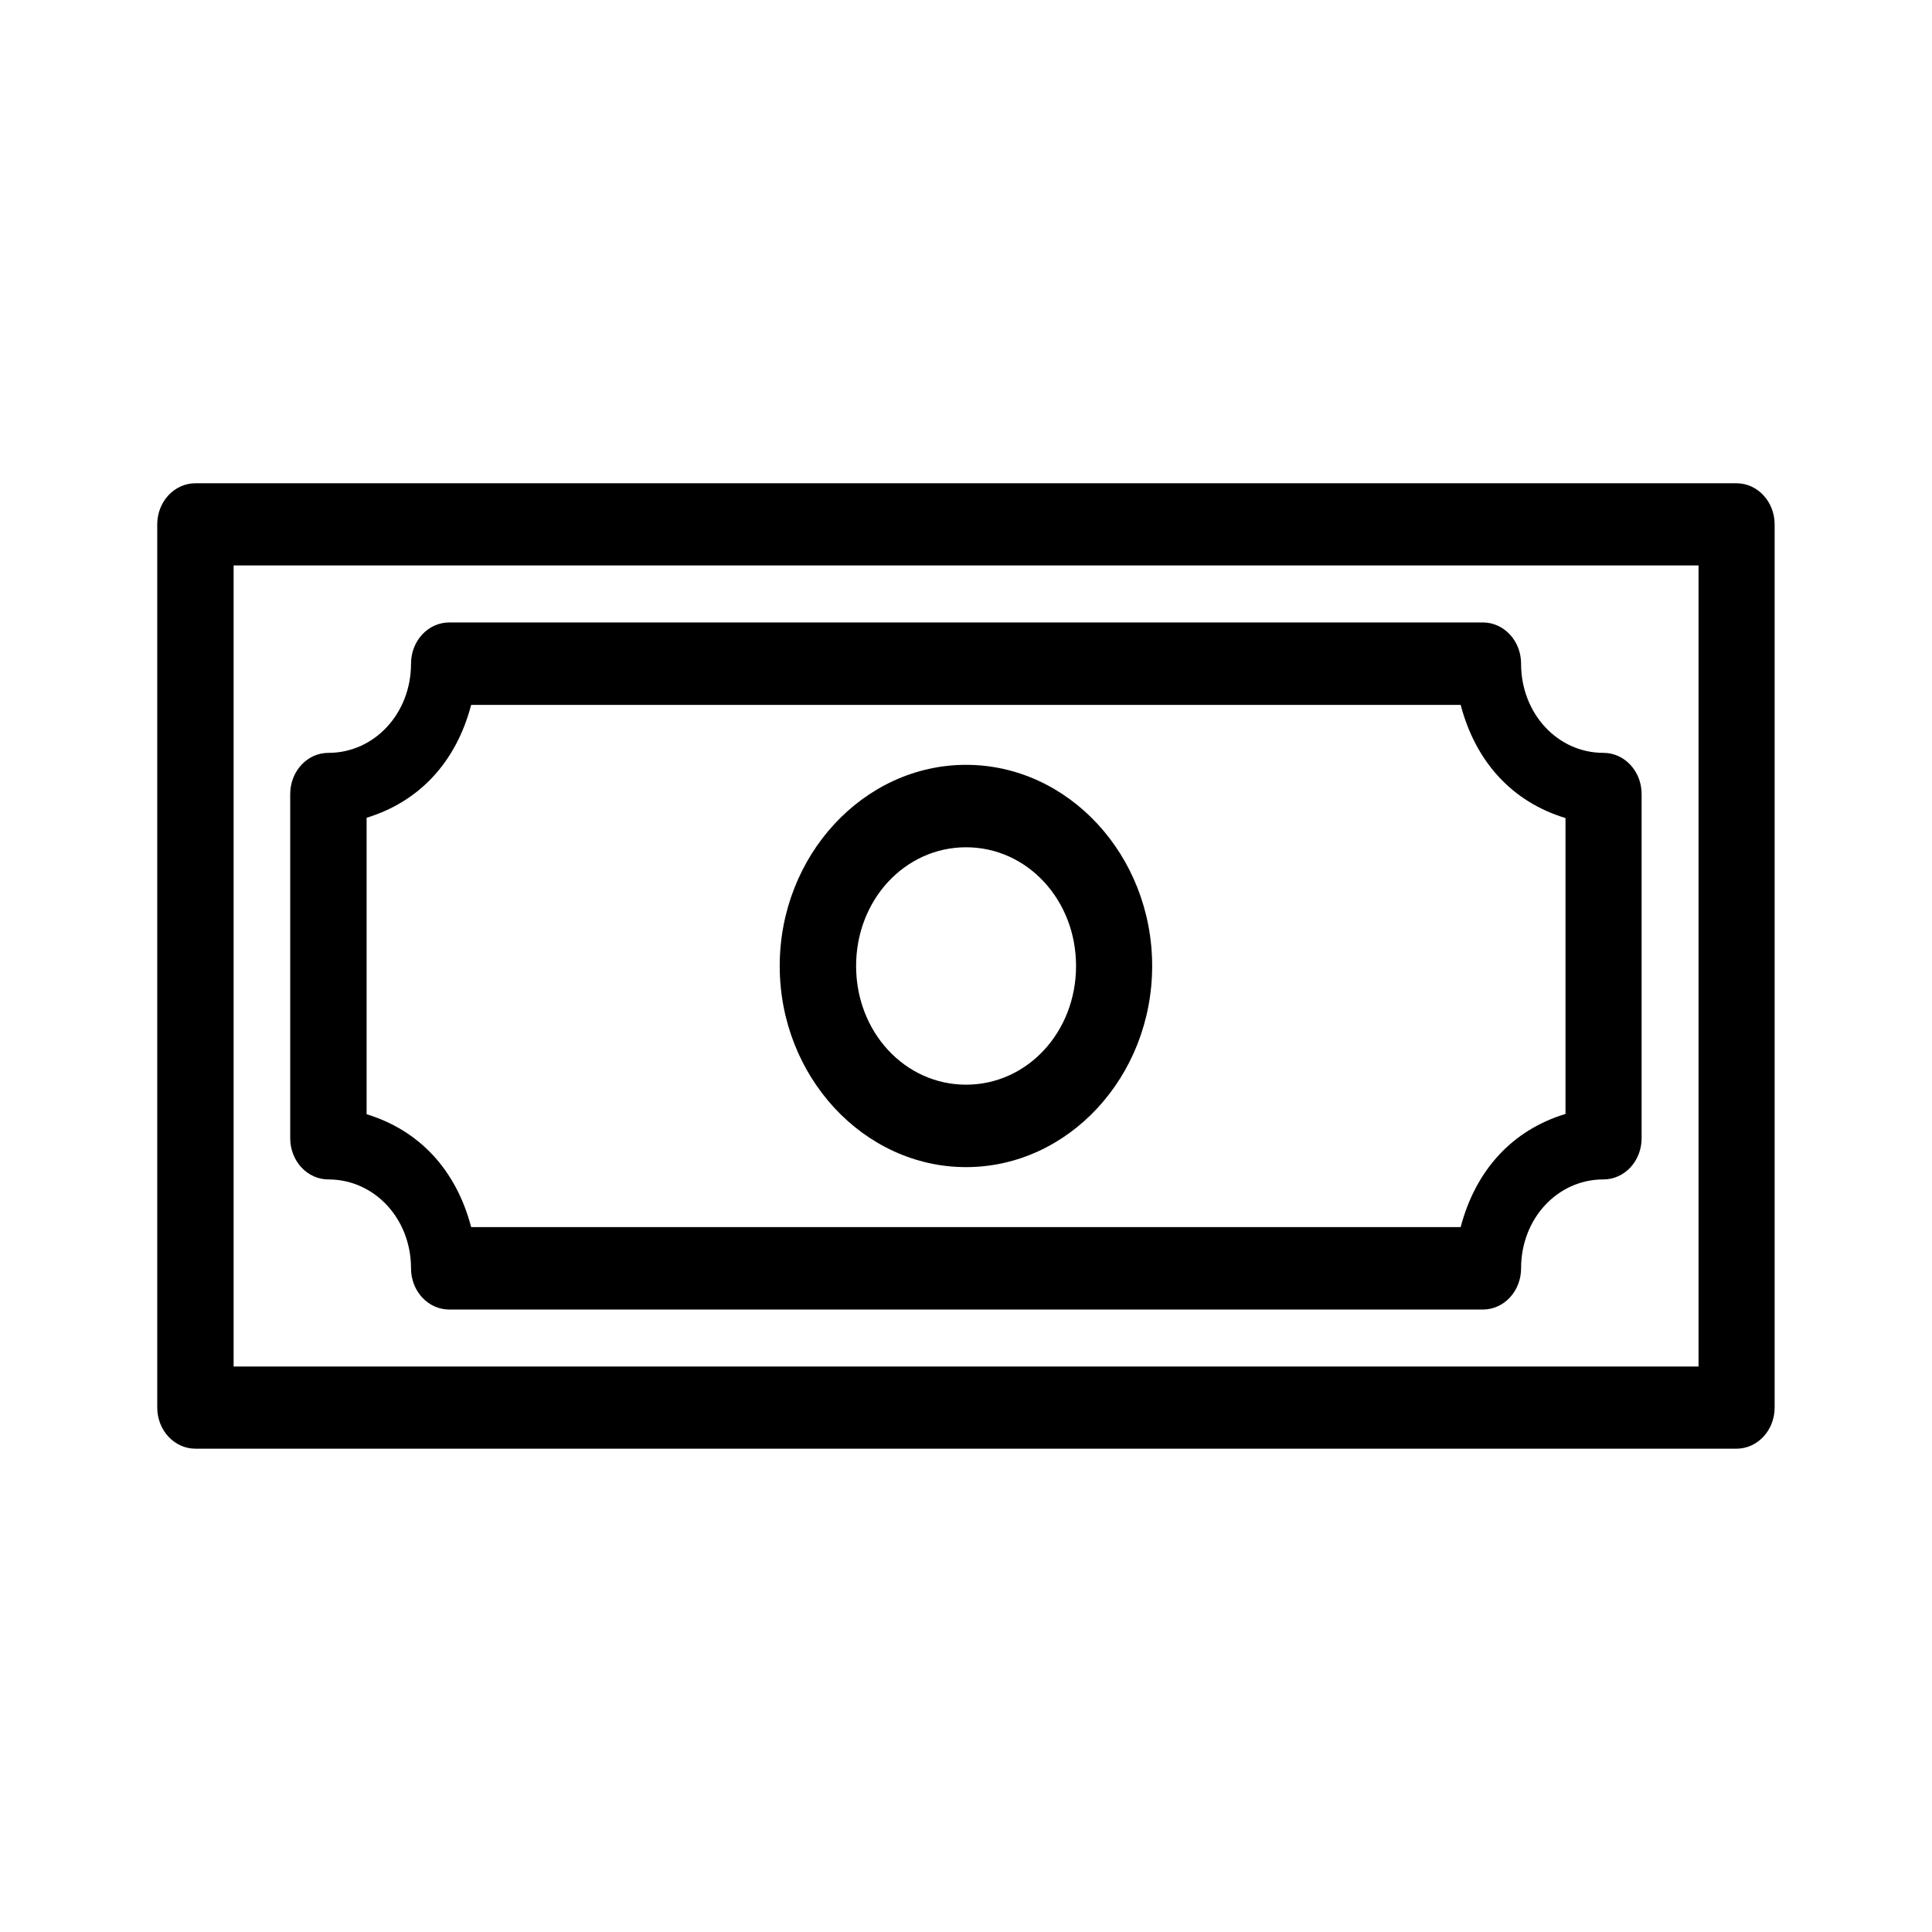
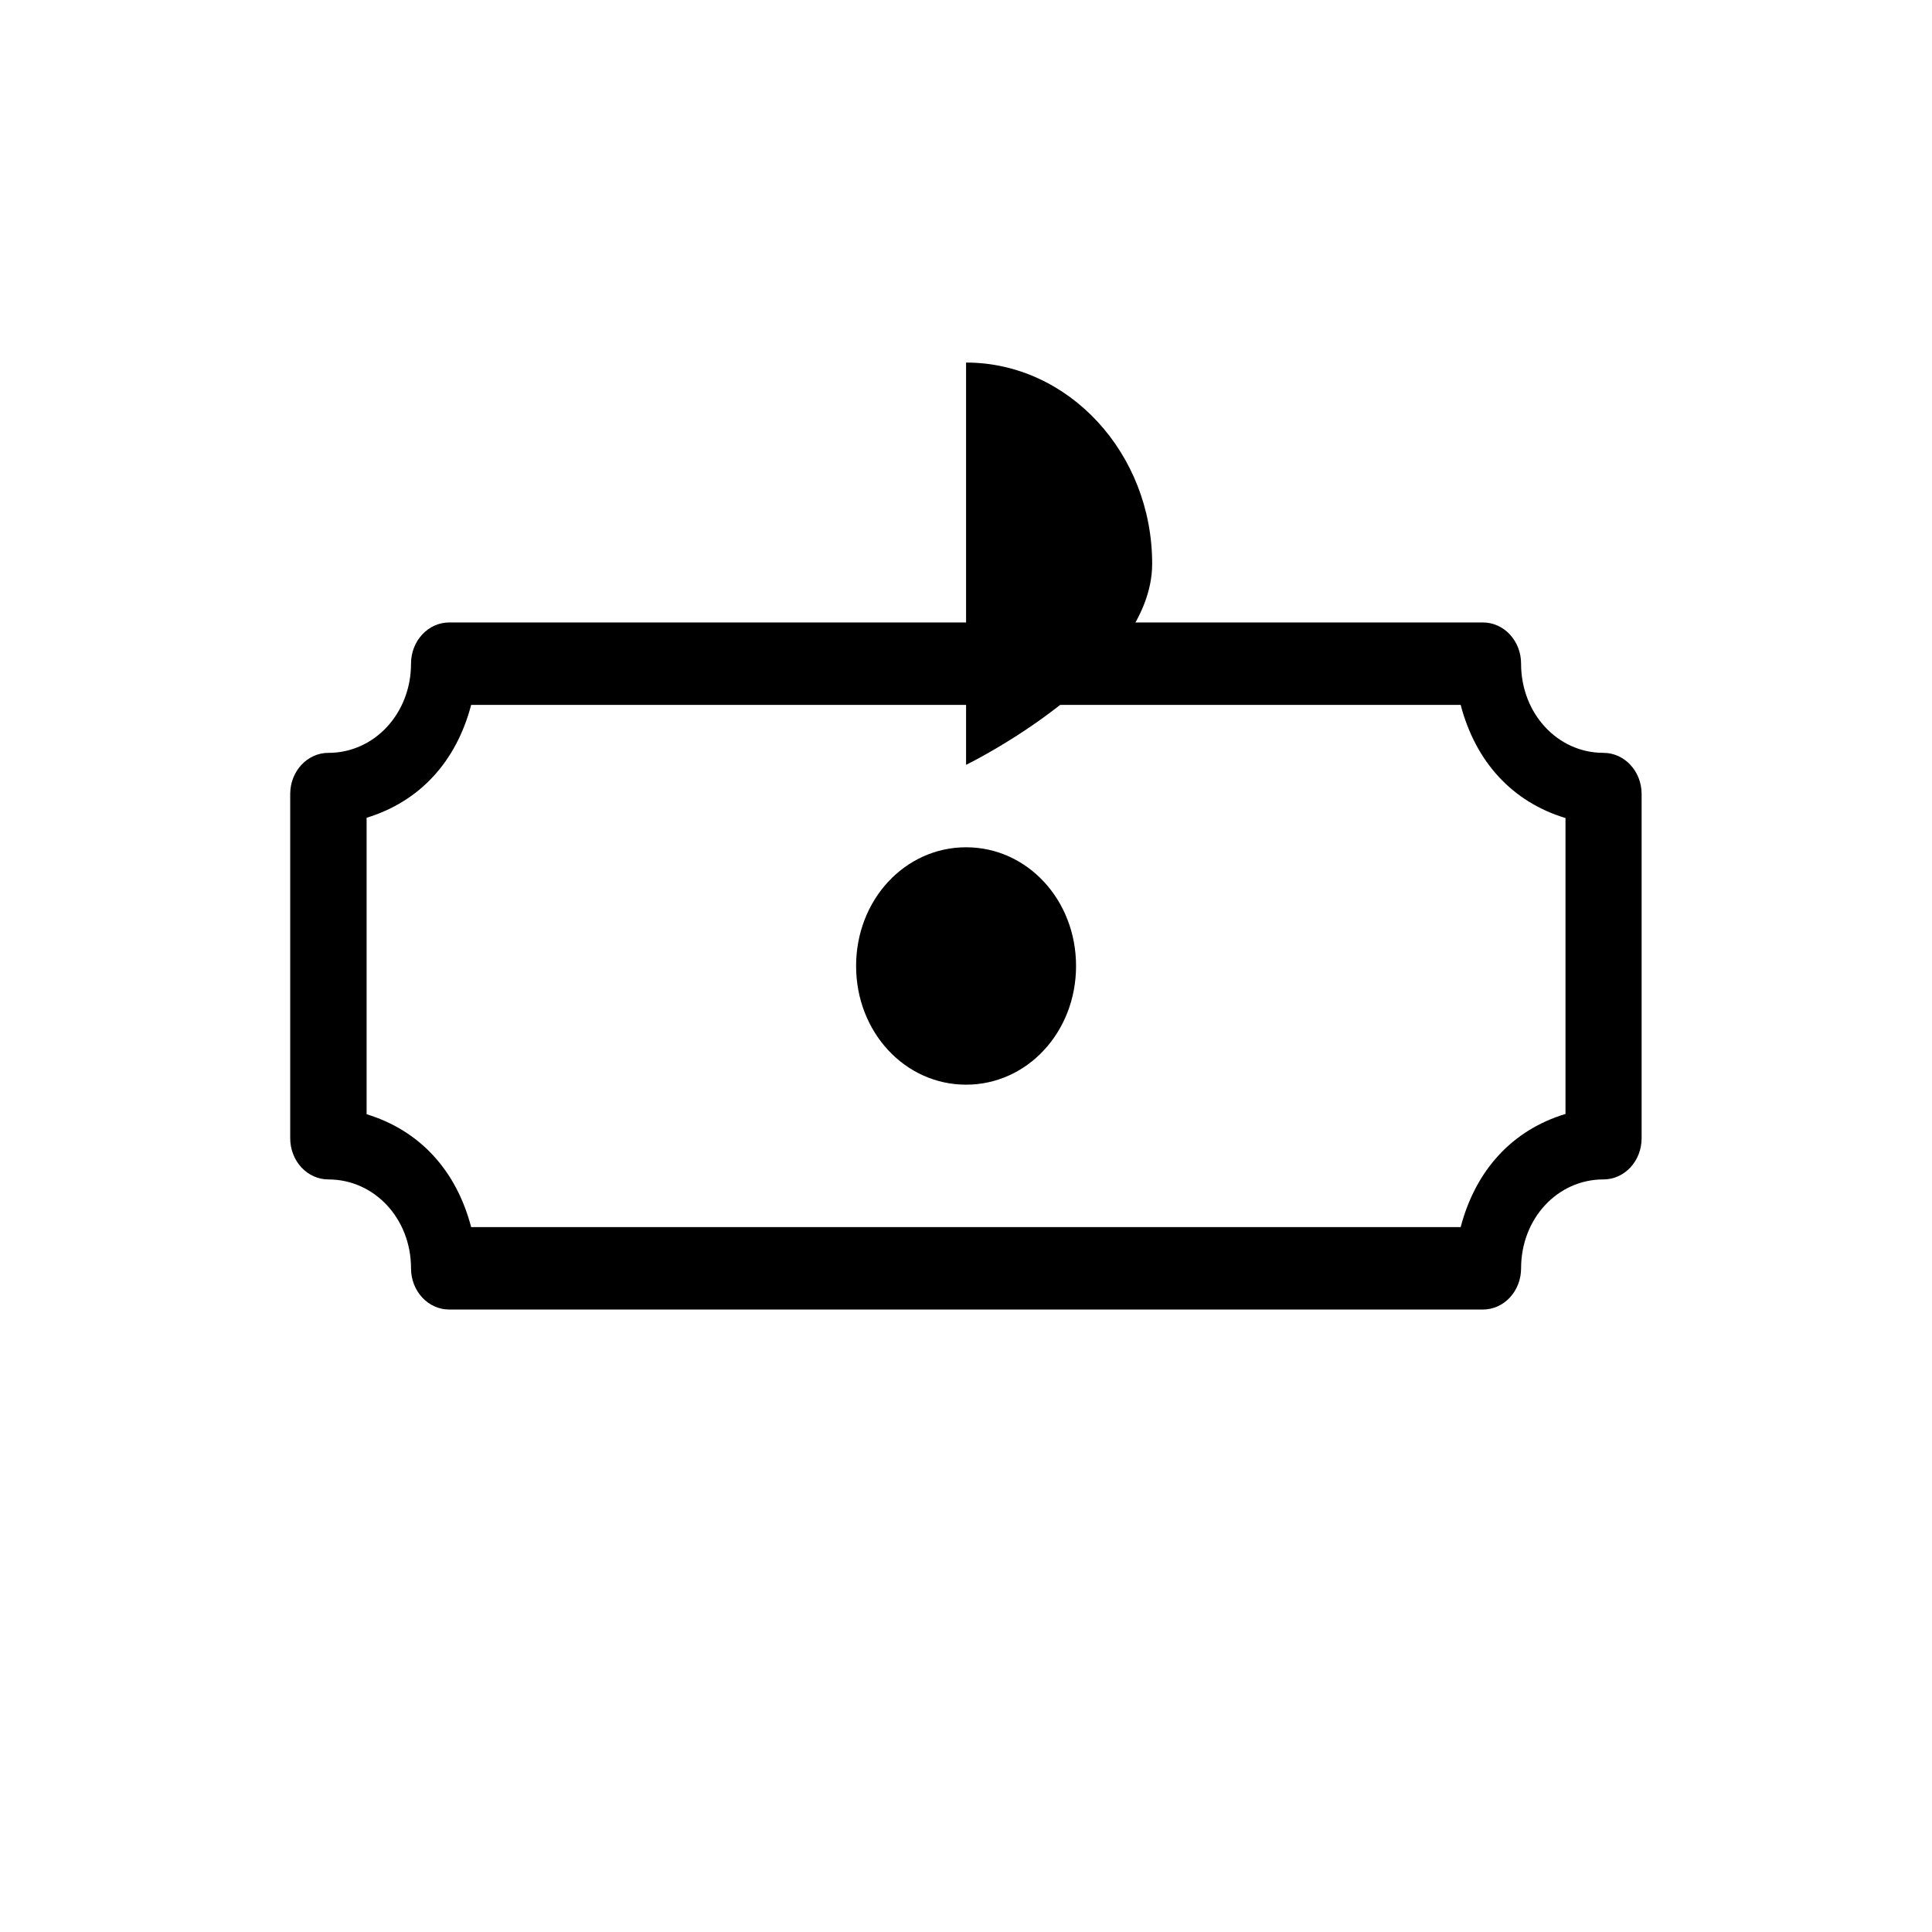
<svg xmlns="http://www.w3.org/2000/svg" fill="#000000" width="800px" height="800px" version="1.1" viewBox="144 144 512 512">
  <g fill-rule="evenodd">
-     <path d="m195.79 272.07c-5.566-0.008-10.09 4.84-10.121 10.848v234.15c0.031 6.008 4.555 10.855 10.121 10.848h408.46c5.535-0.035 10.02-4.871 10.047-10.848v-234.15c-0.027-5.977-4.512-10.812-10.047-10.848zm10.121 21.773h388.22v212.3h-388.22z" />
    <path d="m263.05 308.96c-2.688-0.008-5.266 1.145-7.164 3.195-1.898 2.047-2.965 4.828-2.961 7.731 0 13.168-9.695 23.633-21.895 23.633v-0.004c-5.566-0.008-10.09 4.84-10.121 10.848v91.273c-0.004 2.898 1.062 5.68 2.961 7.731s4.477 3.199 7.16 3.195c12.199 0 21.895 10.387 21.895 23.555v-0.004c-0.004 2.902 1.062 5.684 2.961 7.731 1.898 2.051 4.477 3.199 7.164 3.195h273.93c2.688 0.004 5.266-1.145 7.164-3.195 1.898-2.047 2.965-4.828 2.961-7.731 0-13.168 9.625-23.555 21.824-23.555l-0.004 0.004c2.688 0.004 5.266-1.145 7.164-3.195s2.965-4.832 2.957-7.731v-91.273c-0.027-6.008-4.555-10.855-10.121-10.848-12.199 0-21.824-10.465-21.824-23.633l0.004 0.004c0.004-2.902-1.062-5.684-2.961-7.731-1.898-2.051-4.477-3.203-7.164-3.195zm5.812 21.848h262.23c3.988 15.164 13.719 25.719 27.781 29.984v78.414c-14.062 4.266-23.793 14.82-27.781 29.984h-262.23c-3.977-15.133-13.691-25.617-27.707-29.91v-78.562c14.016-4.293 23.73-14.777 27.707-29.91z" />
-     <path d="m400.02 346.69c-27.141 0-49.387 24.012-49.387 53.305 0 29.293 22.246 53.305 49.387 53.305s49.316-24.012 49.316-53.305c0-29.293-22.176-53.305-49.316-53.305zm0 21.848c16.219 0 29.145 13.949 29.145 31.457 0 17.508-12.926 31.457-29.145 31.457s-29.145-13.949-29.145-31.457c0-17.508 12.926-31.457 29.145-31.457z" />
+     <path d="m400.02 346.69s49.316-24.012 49.316-53.305c0-29.293-22.176-53.305-49.316-53.305zm0 21.848c16.219 0 29.145 13.949 29.145 31.457 0 17.508-12.926 31.457-29.145 31.457s-29.145-13.949-29.145-31.457c0-17.508 12.926-31.457 29.145-31.457z" />
  </g>
</svg>